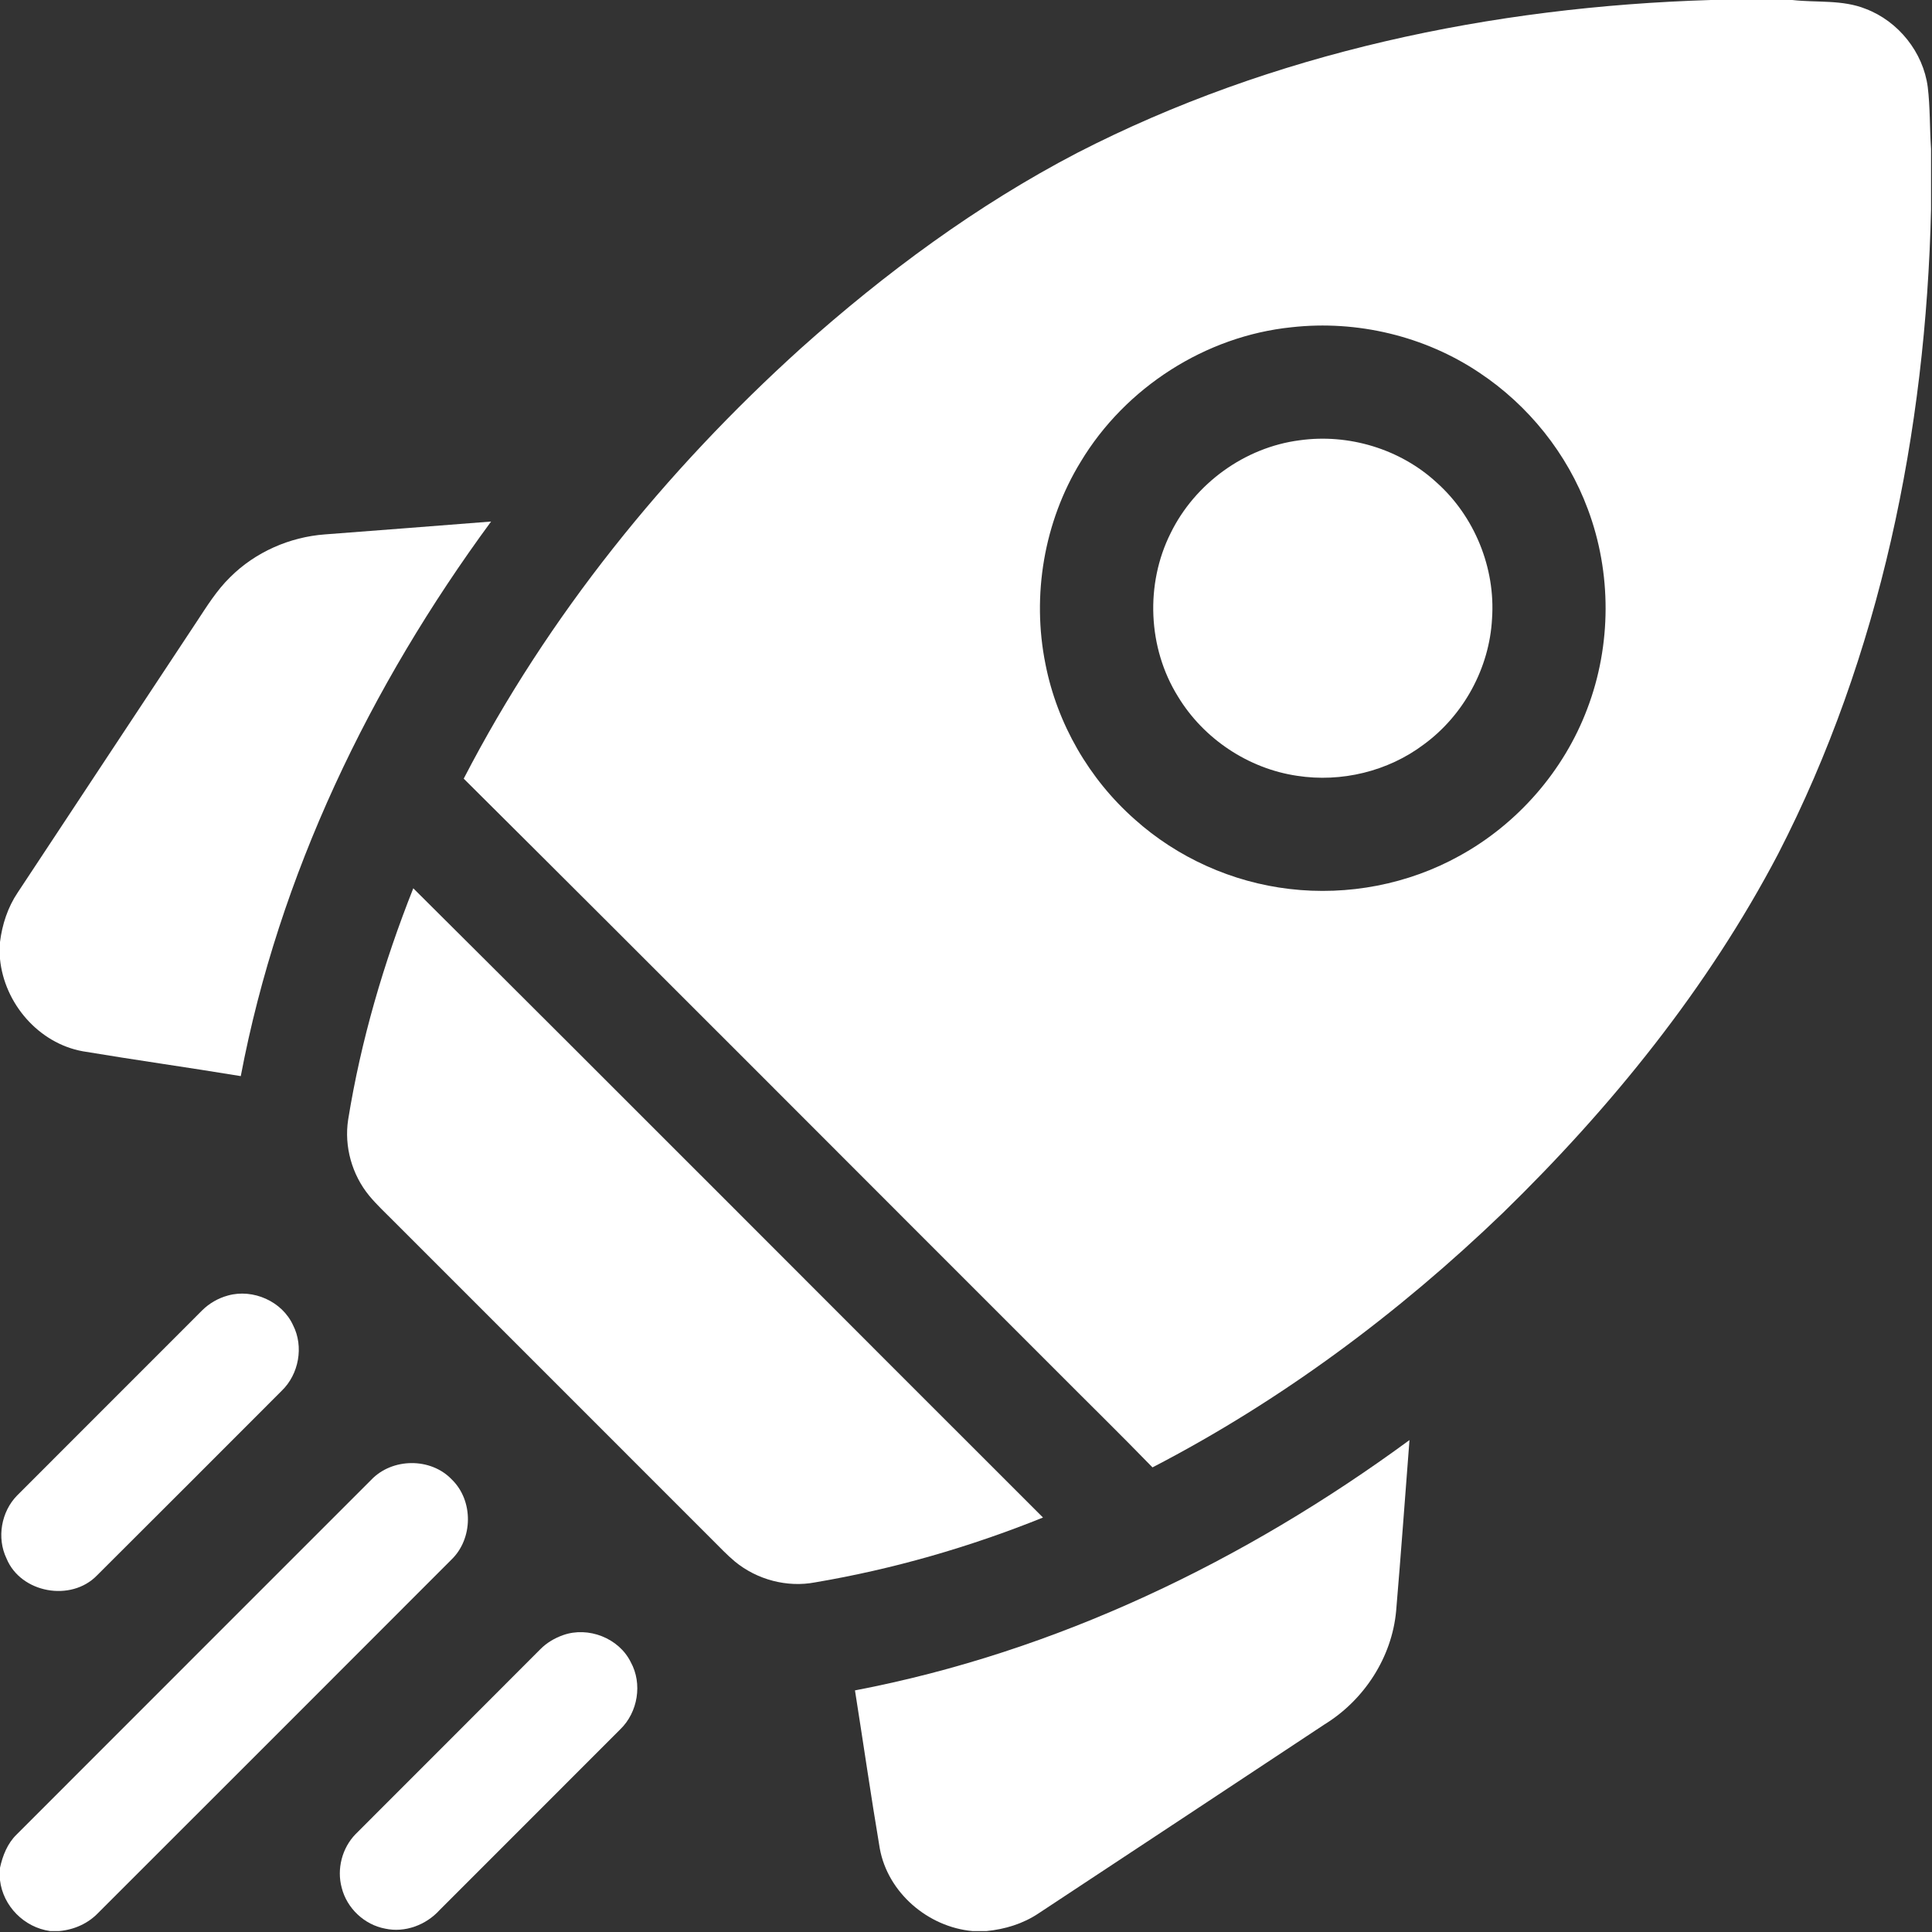
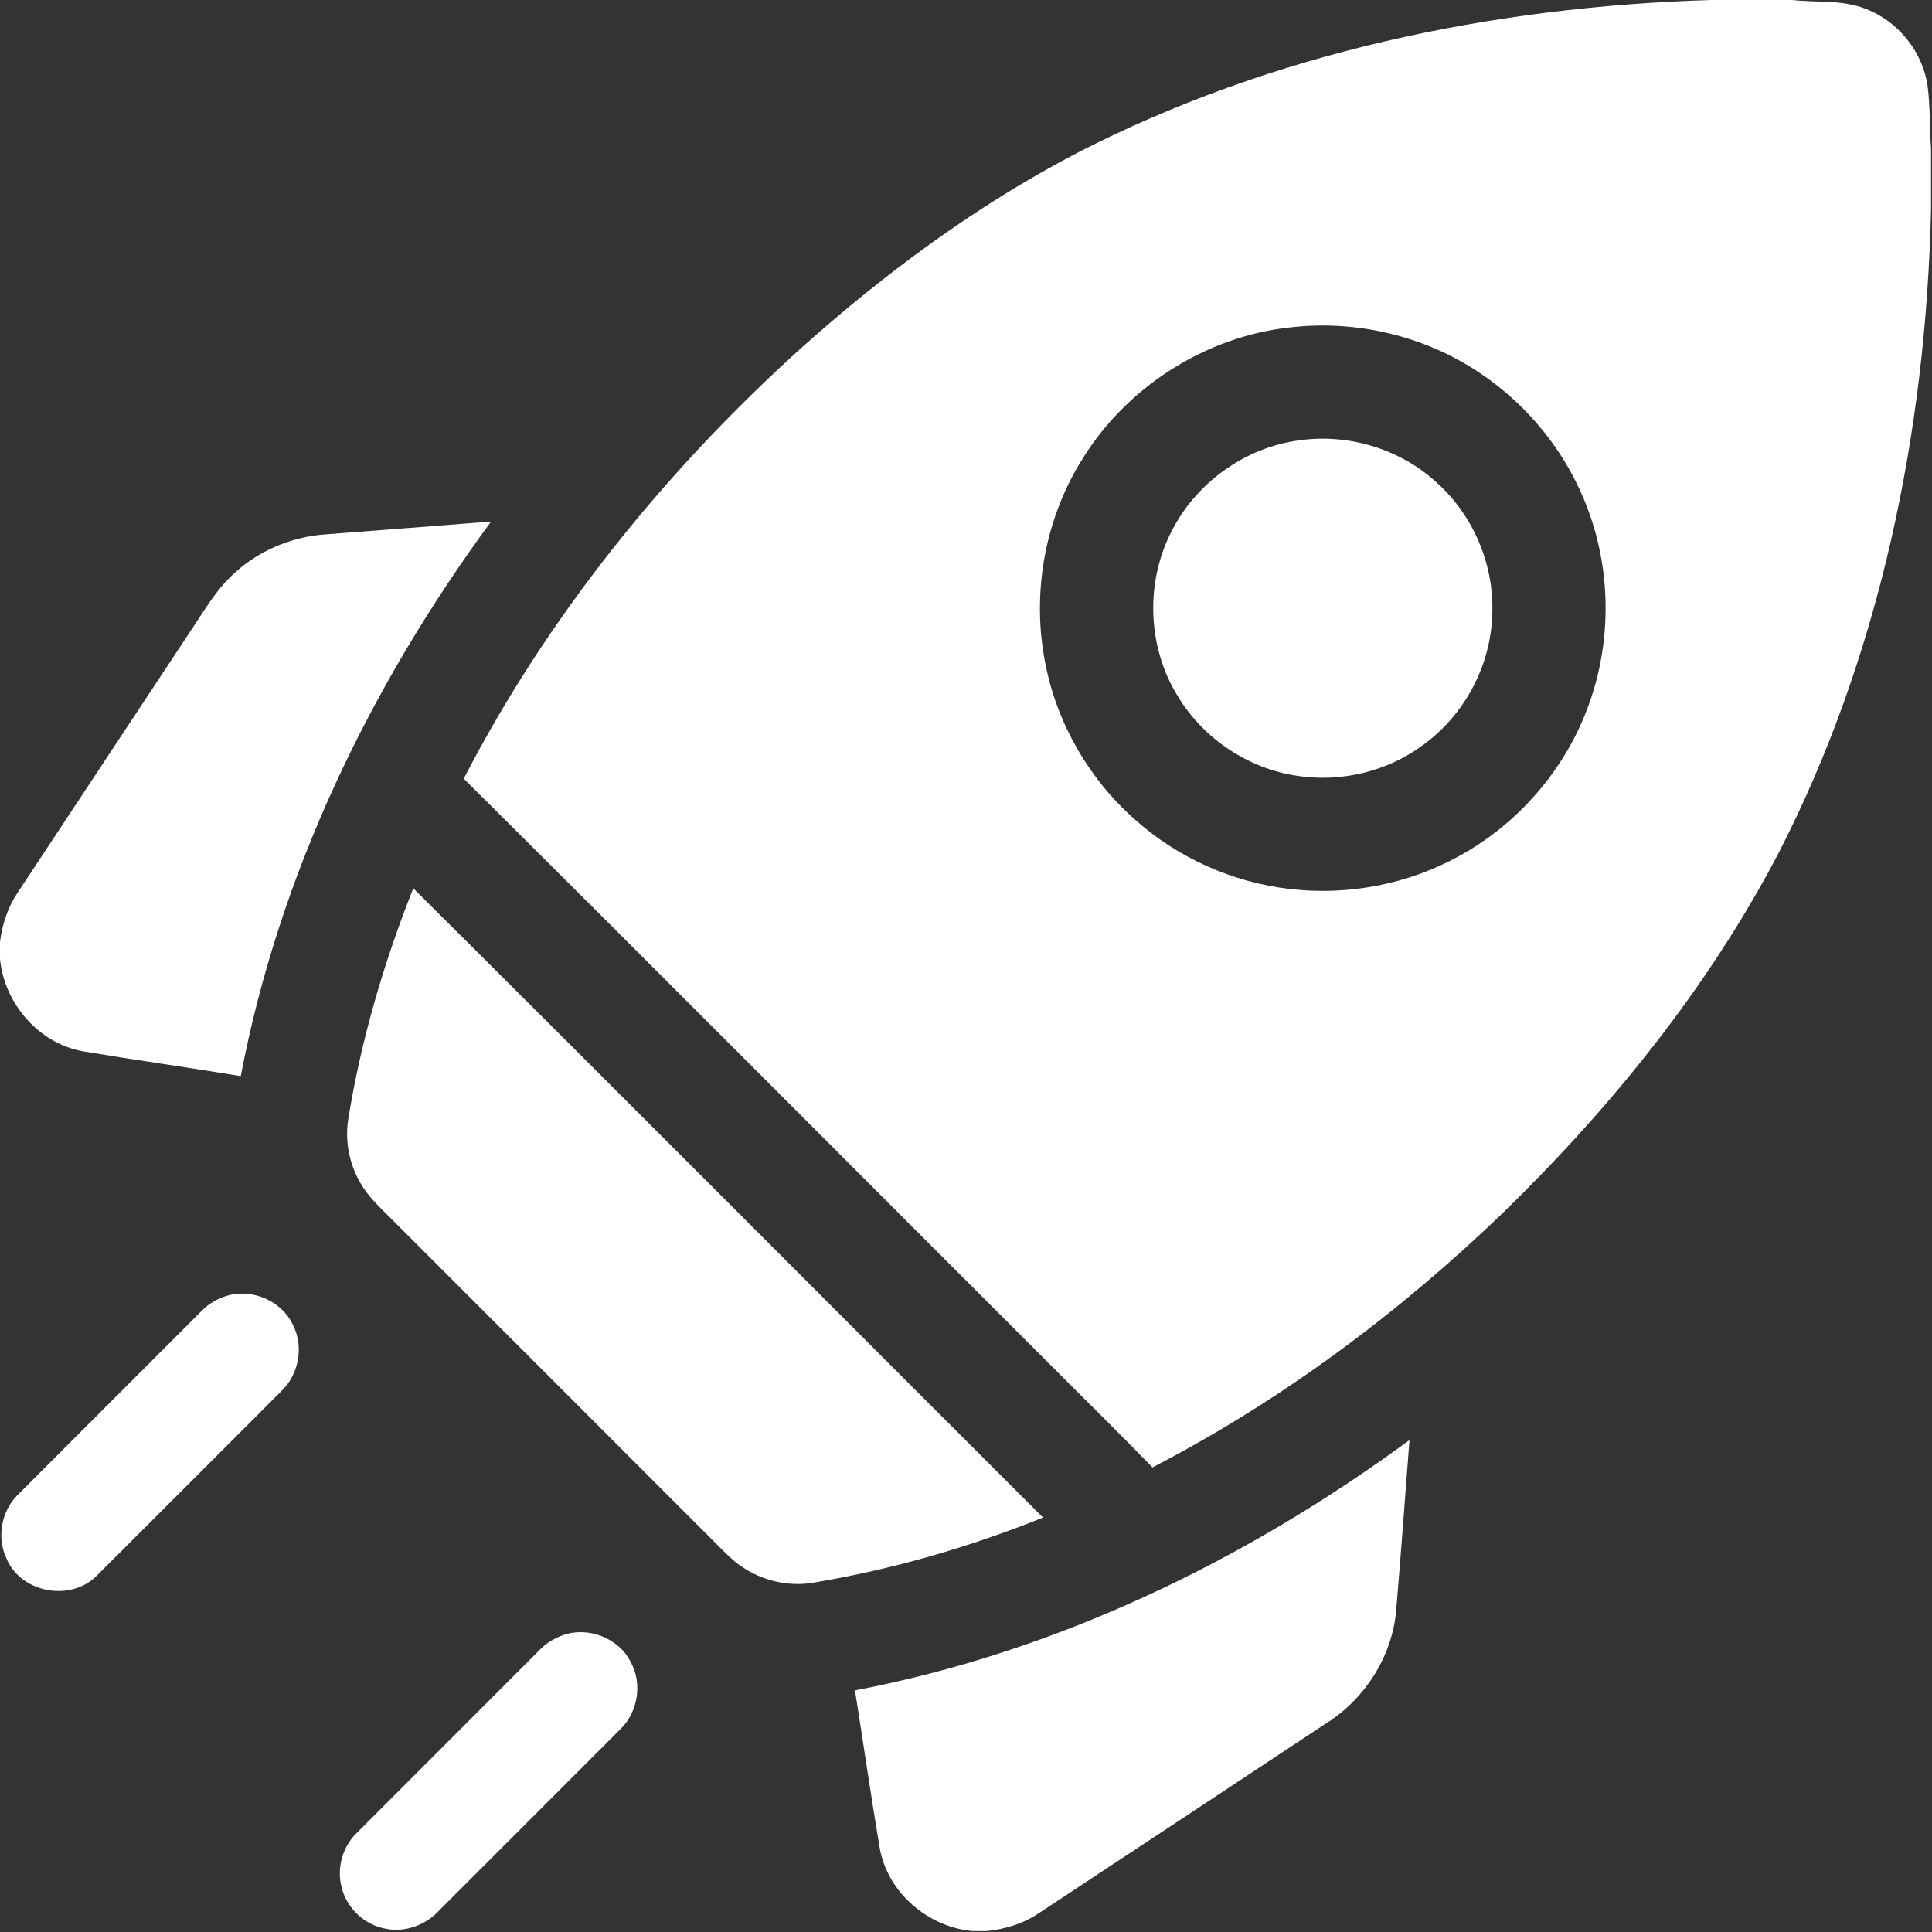
<svg xmlns="http://www.w3.org/2000/svg" width="200" height="200" viewBox="0 0 200 200" fill="none">
  <rect x="0" y="0" width="200" height="200" fill="#333333" stroke="none" />
  <g clip-path="url(#clip0_210_10)">
    <path d="M177.113 0H185.538C188.068 0.289 190.719 -0.055 193.136 0.918C196.517 2.198 199.086 5.408 199.559 8.999C199.816 11.123 199.754 13.275 199.902 15.411V21.685C199.363 44.673 194.651 67.842 184.078 88.386C176.789 102.286 166.797 114.635 155.58 125.556C144.781 135.949 132.63 145.004 119.305 151.903C115.928 148.424 112.457 145.035 109.04 141.595C88.691 121.269 68.4 100.884 48.004 80.605C56.726 63.739 68.857 48.758 82.916 36.049C91.631 28.256 101.114 21.247 111.5 15.832C131.721 5.431 154.483 0.691 177.113 0ZM133.728 33.874C124.794 34.78 116.494 40.117 111.875 47.801C108.076 53.997 106.788 61.642 108.228 68.759C109.439 74.924 112.742 80.64 117.447 84.802C121.878 88.785 127.57 91.338 133.493 92.025C139.529 92.74 145.788 91.545 151.106 88.586C157.114 85.279 161.897 79.793 164.314 73.37C166.825 66.788 166.844 59.295 164.369 52.701C162.241 46.961 158.231 41.96 153.14 38.579C147.49 34.788 140.482 33.124 133.728 33.874Z" fill="white" />
    <path d="M134.528 45.579C139.596 44.865 144.957 46.474 148.724 49.956C152.644 53.455 154.819 58.791 154.456 64.035C154.19 69.15 151.512 74.058 147.377 77.076C143.68 79.856 138.846 81.019 134.282 80.312C129.222 79.57 124.58 76.471 121.937 72.094C118.817 67.081 118.54 60.459 121.187 55.184C123.701 50.05 128.851 46.313 134.528 45.579Z" fill="white" />
    <path d="M33.636 55.321C39.371 54.883 45.107 54.442 50.838 53.989C38.317 71.016 28.88 90.553 24.925 111.399C19.483 110.501 14.017 109.739 8.578 108.83C3.99 108.002 0.445 103.867 0 99.276V97.515C0.226 95.699 0.804 93.927 1.827 92.404C7.98 83.073 14.153 73.757 20.314 64.43C21.392 62.801 22.423 61.115 23.832 59.744C26.428 57.152 29.985 55.59 33.636 55.321Z" fill="white" />
    <path d="M42.783 91.955C64.562 113.616 86.235 135.387 107.971 157.095C100.377 160.156 92.459 162.44 84.381 163.807C81.476 164.361 78.372 163.529 76.092 161.663C75.245 160.957 74.491 160.148 73.71 159.375C62.715 148.381 51.721 137.386 40.73 126.392C39.879 125.536 38.996 124.712 38.223 123.783C36.439 121.616 35.611 118.684 36.041 115.904C37.364 107.698 39.719 99.678 42.783 91.955Z" fill="white" />
    <path d="M23.602 134.11C26.198 133.384 29.216 134.715 30.34 137.191C31.465 139.397 30.938 142.263 29.162 143.973C22.794 150.345 16.43 156.724 10.046 163.081C7.367 165.857 2.151 164.919 0.675 161.335C-0.351 159.204 0.121 156.49 1.776 154.807C8.156 148.424 14.54 142.044 20.919 135.657C21.657 134.919 22.594 134.384 23.602 134.11Z" fill="white" />
    <path d="M88.507 174.989C109.345 171.01 128.875 161.581 145.909 149.076C145.452 154.975 145.027 160.879 144.527 166.774C144.086 171.576 141.212 175.988 137.124 178.503C127.254 185.031 117.388 191.563 107.506 198.075C105.909 199.145 104.027 199.719 102.126 199.903H100.666C96.067 199.485 91.904 195.932 91.073 191.344C90.155 185.901 89.37 180.439 88.507 174.989Z" fill="white" />
-     <path d="M38.422 153.199C40.59 150.907 44.592 150.864 46.774 153.16C49.023 155.346 48.984 159.297 46.719 161.464C34.557 173.654 22.368 185.823 10.186 198.001C9.128 199.122 7.656 199.77 6.13 199.902H5.185C2.507 199.528 0.316 197.329 0 194.639V193.351C0.277 192.086 0.773 190.829 1.718 189.911C13.946 177.667 26.19 165.439 38.422 153.199Z" fill="white" />
    <path d="M58.296 169.265C60.9 168.343 64.07 169.573 65.296 172.064C66.526 174.294 66.034 177.257 64.211 179.018C57.983 185.265 51.729 191.493 45.497 197.739C44.103 199.274 41.925 200.098 39.871 199.652C37.716 199.25 35.904 197.54 35.373 195.416C34.846 193.48 35.412 191.293 36.818 189.86C43.19 183.481 49.573 177.109 55.941 170.721C56.597 170.058 57.421 169.573 58.296 169.265Z" fill="white" />
  </g>
  <defs>
    <clipPath id="clip0_210_10">
      <rect width="200" height="200" fill="white" />
    </clipPath>
  </defs>
</svg>